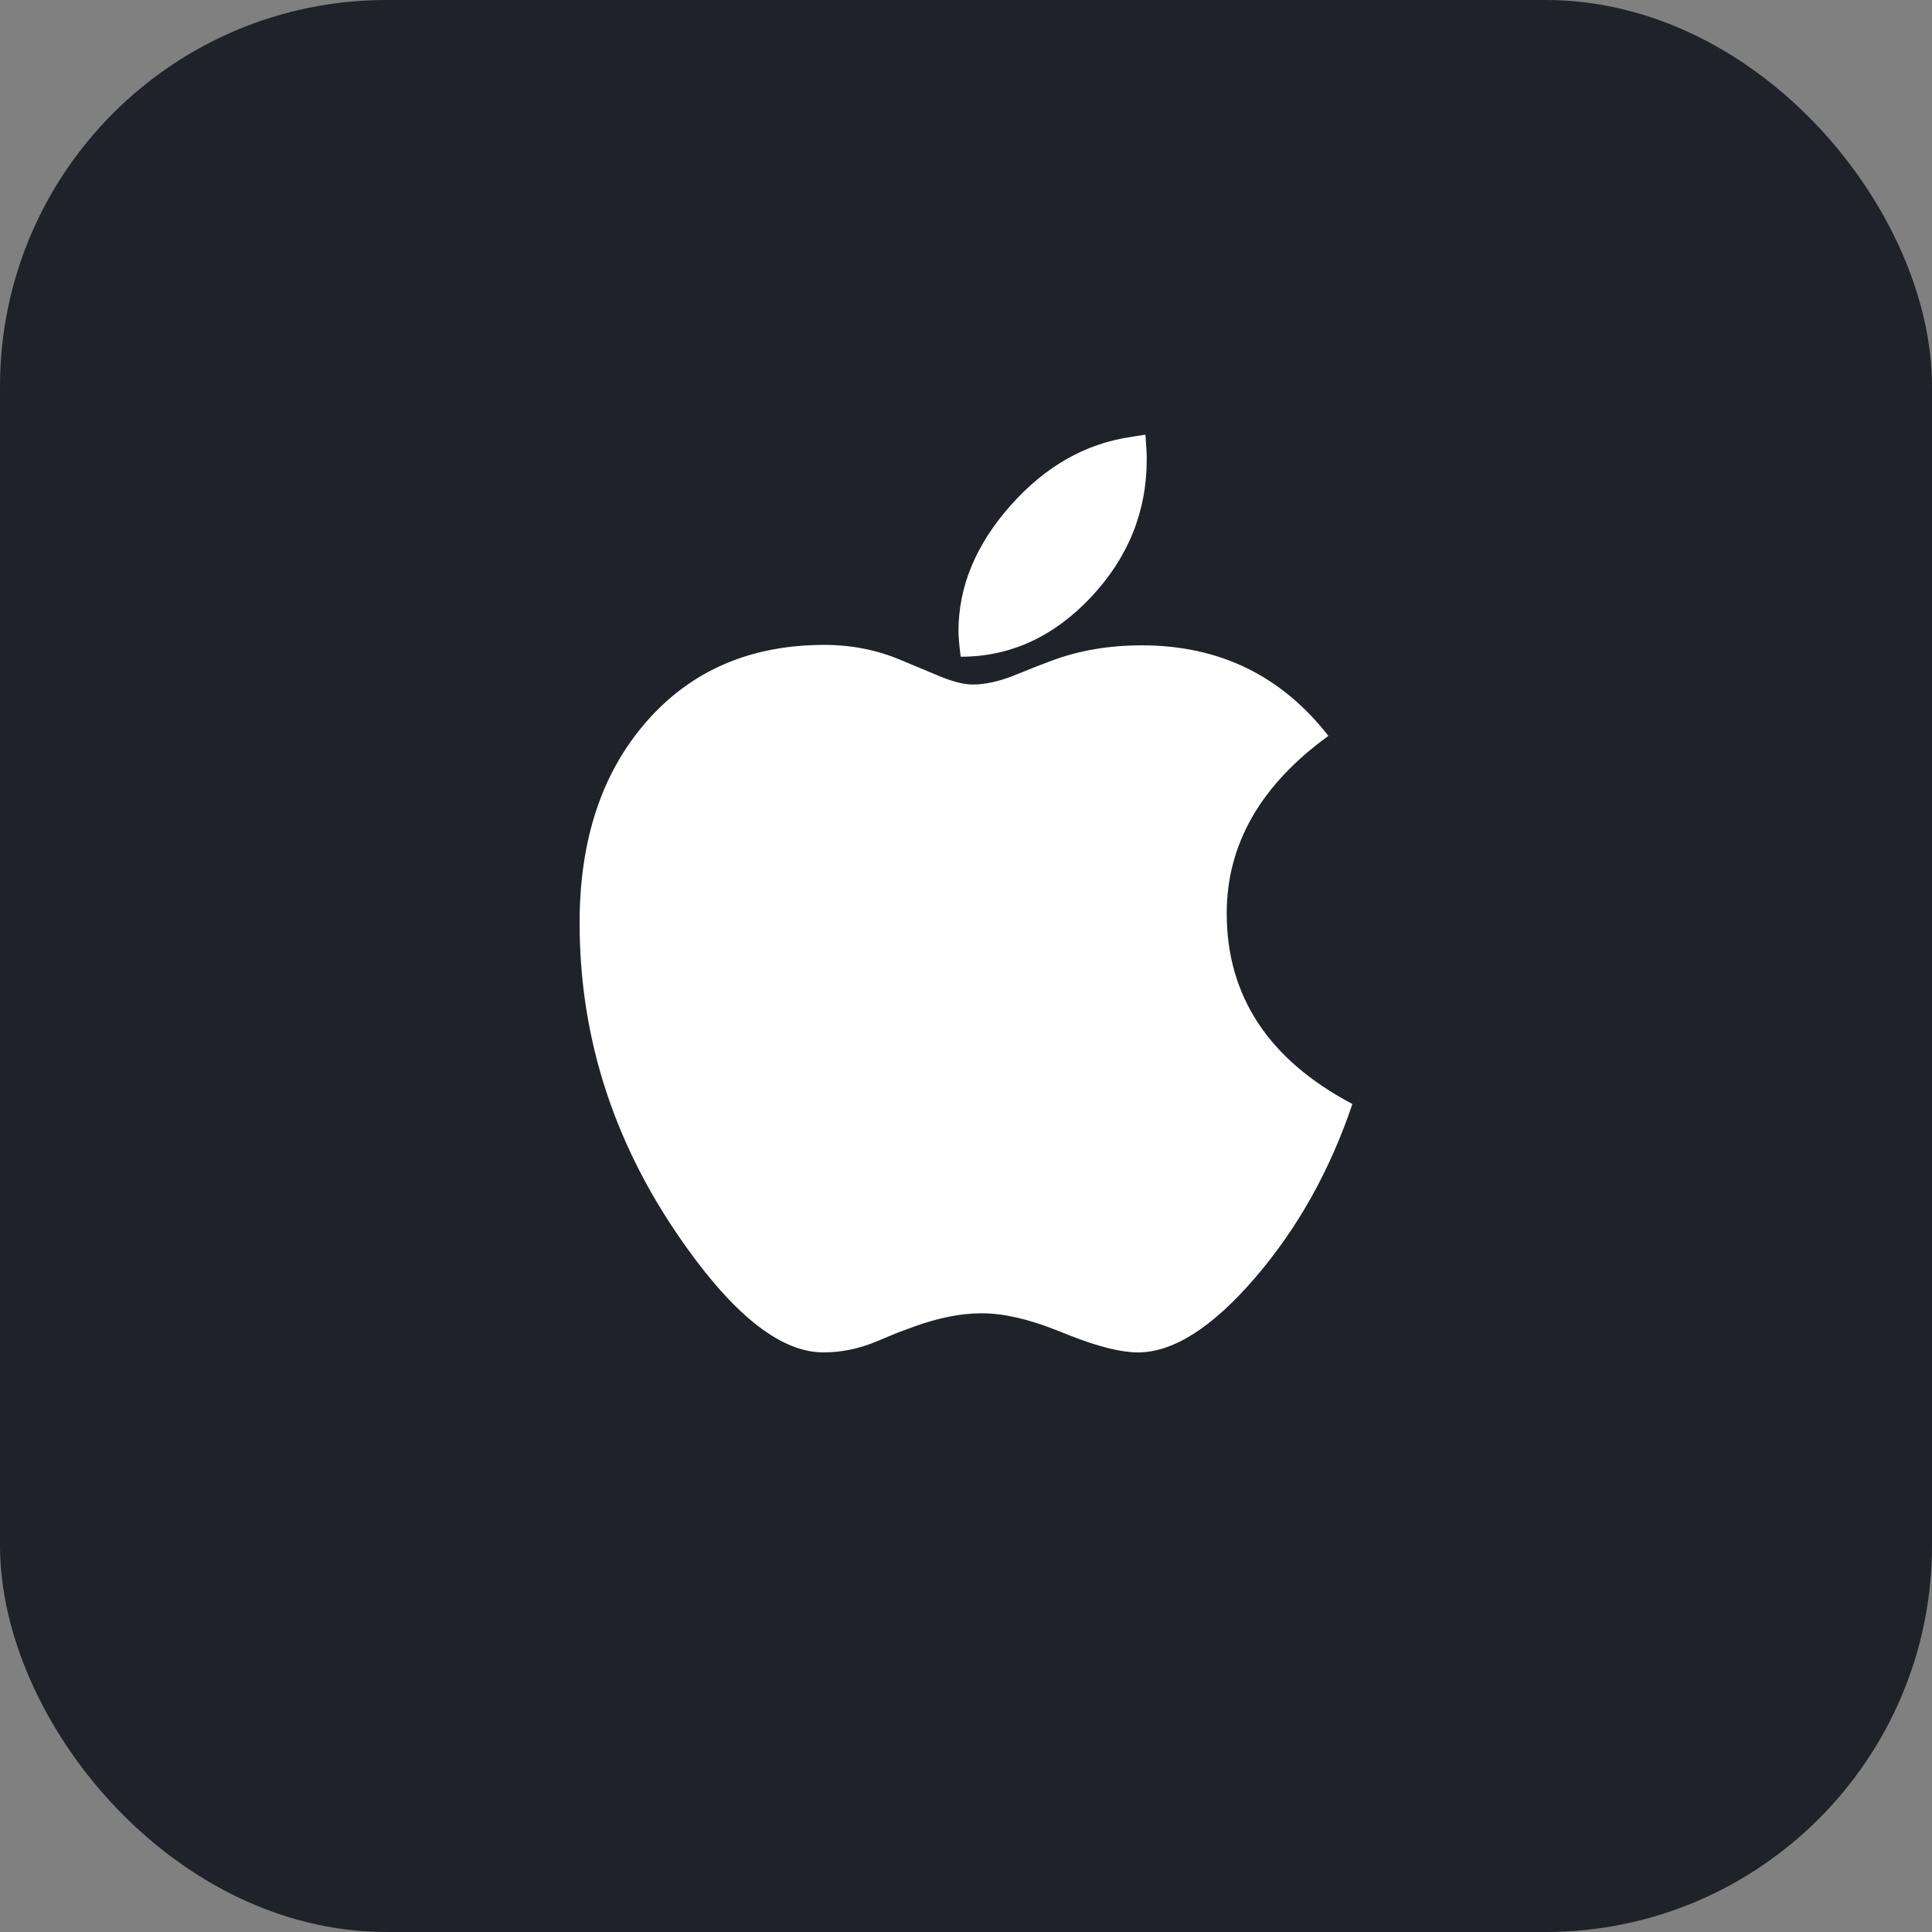
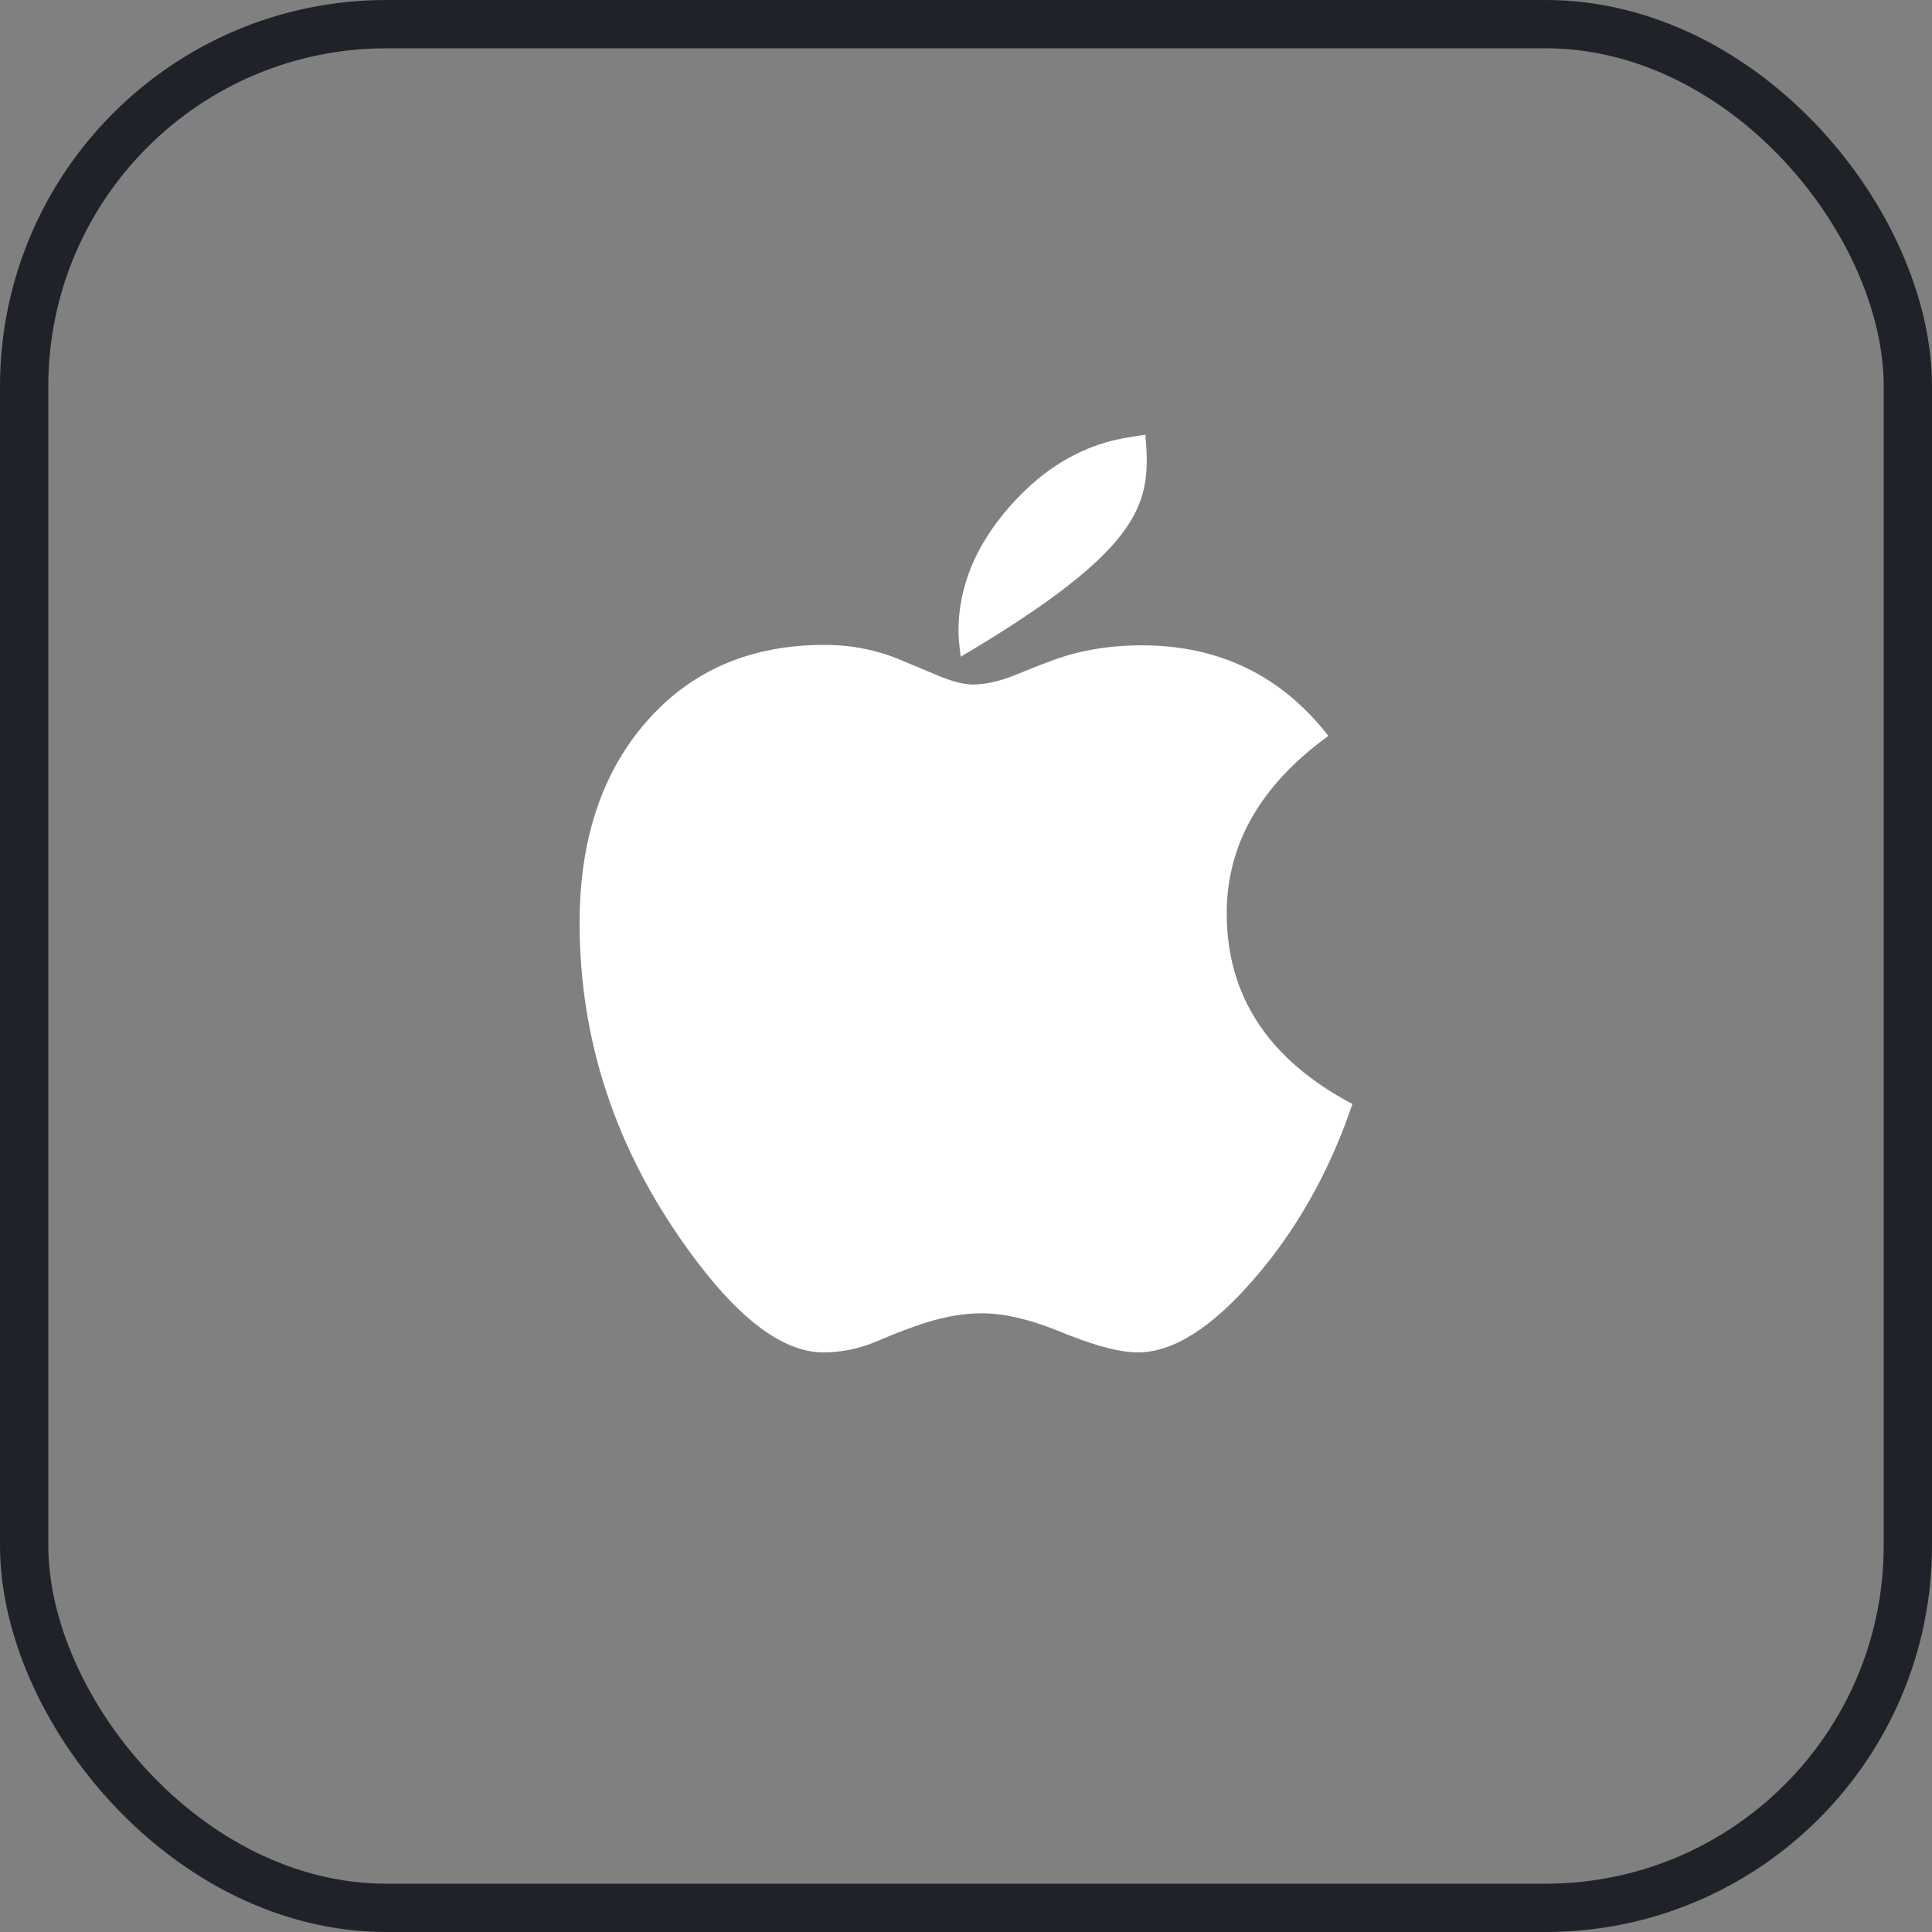
<svg xmlns="http://www.w3.org/2000/svg" width="40" height="40" viewBox="0 0 40 40" fill="none">
  <rect x="0" y="0" width="40" height="40" fill="#808080" stroke="none" />
-   <rect x="0.5" y="0.5" width="39" height="39" rx="7.5" fill="#1F2228" />
  <rect x="0.5" y="0.5" width="39" height="39" rx="7.5" stroke="#1F2228" />
-   <path d="M19.89 13.597C20.913 13.597 21.811 13.187 22.584 12.368C23.356 11.548 23.742 10.595 23.742 9.509C23.742 9.389 23.733 9.22 23.715 9C23.58 9.019 23.479 9.035 23.412 9.047C22.467 9.185 21.637 9.659 20.919 10.47C20.202 11.28 19.844 12.146 19.844 13.069C19.844 13.176 19.859 13.352 19.89 13.597ZM23.559 28C24.288 28 25.094 27.488 25.977 26.465C26.86 25.441 27.534 24.238 28 22.857C26.265 21.94 25.398 20.624 25.398 18.91C25.398 17.478 26.1 16.253 27.503 15.236C26.529 13.986 25.241 13.361 23.641 13.361C22.967 13.361 22.351 13.465 21.793 13.672L21.444 13.804L20.975 13.993C20.668 14.112 20.389 14.172 20.138 14.172C19.942 14.172 19.684 14.102 19.366 13.964L19.007 13.814L18.667 13.672C18.17 13.459 17.637 13.352 17.067 13.352C15.54 13.352 14.314 13.88 13.389 14.935C12.463 15.99 12 17.381 12 19.108C12 21.538 12.742 23.783 14.225 25.843C15.255 27.281 16.196 28 17.048 28C17.41 28 17.769 27.928 18.124 27.783L18.575 27.595L18.933 27.463C19.436 27.281 19.899 27.19 20.322 27.19C20.769 27.19 21.284 27.306 21.867 27.538L22.152 27.651C22.746 27.884 23.215 28 23.559 28Z" fill="white" />
+   <path d="M19.89 13.597C23.356 11.548 23.742 10.595 23.742 9.509C23.742 9.389 23.733 9.22 23.715 9C23.58 9.019 23.479 9.035 23.412 9.047C22.467 9.185 21.637 9.659 20.919 10.47C20.202 11.28 19.844 12.146 19.844 13.069C19.844 13.176 19.859 13.352 19.89 13.597ZM23.559 28C24.288 28 25.094 27.488 25.977 26.465C26.86 25.441 27.534 24.238 28 22.857C26.265 21.94 25.398 20.624 25.398 18.91C25.398 17.478 26.1 16.253 27.503 15.236C26.529 13.986 25.241 13.361 23.641 13.361C22.967 13.361 22.351 13.465 21.793 13.672L21.444 13.804L20.975 13.993C20.668 14.112 20.389 14.172 20.138 14.172C19.942 14.172 19.684 14.102 19.366 13.964L19.007 13.814L18.667 13.672C18.17 13.459 17.637 13.352 17.067 13.352C15.54 13.352 14.314 13.88 13.389 14.935C12.463 15.99 12 17.381 12 19.108C12 21.538 12.742 23.783 14.225 25.843C15.255 27.281 16.196 28 17.048 28C17.41 28 17.769 27.928 18.124 27.783L18.575 27.595L18.933 27.463C19.436 27.281 19.899 27.19 20.322 27.19C20.769 27.19 21.284 27.306 21.867 27.538L22.152 27.651C22.746 27.884 23.215 28 23.559 28Z" fill="white" />
</svg>